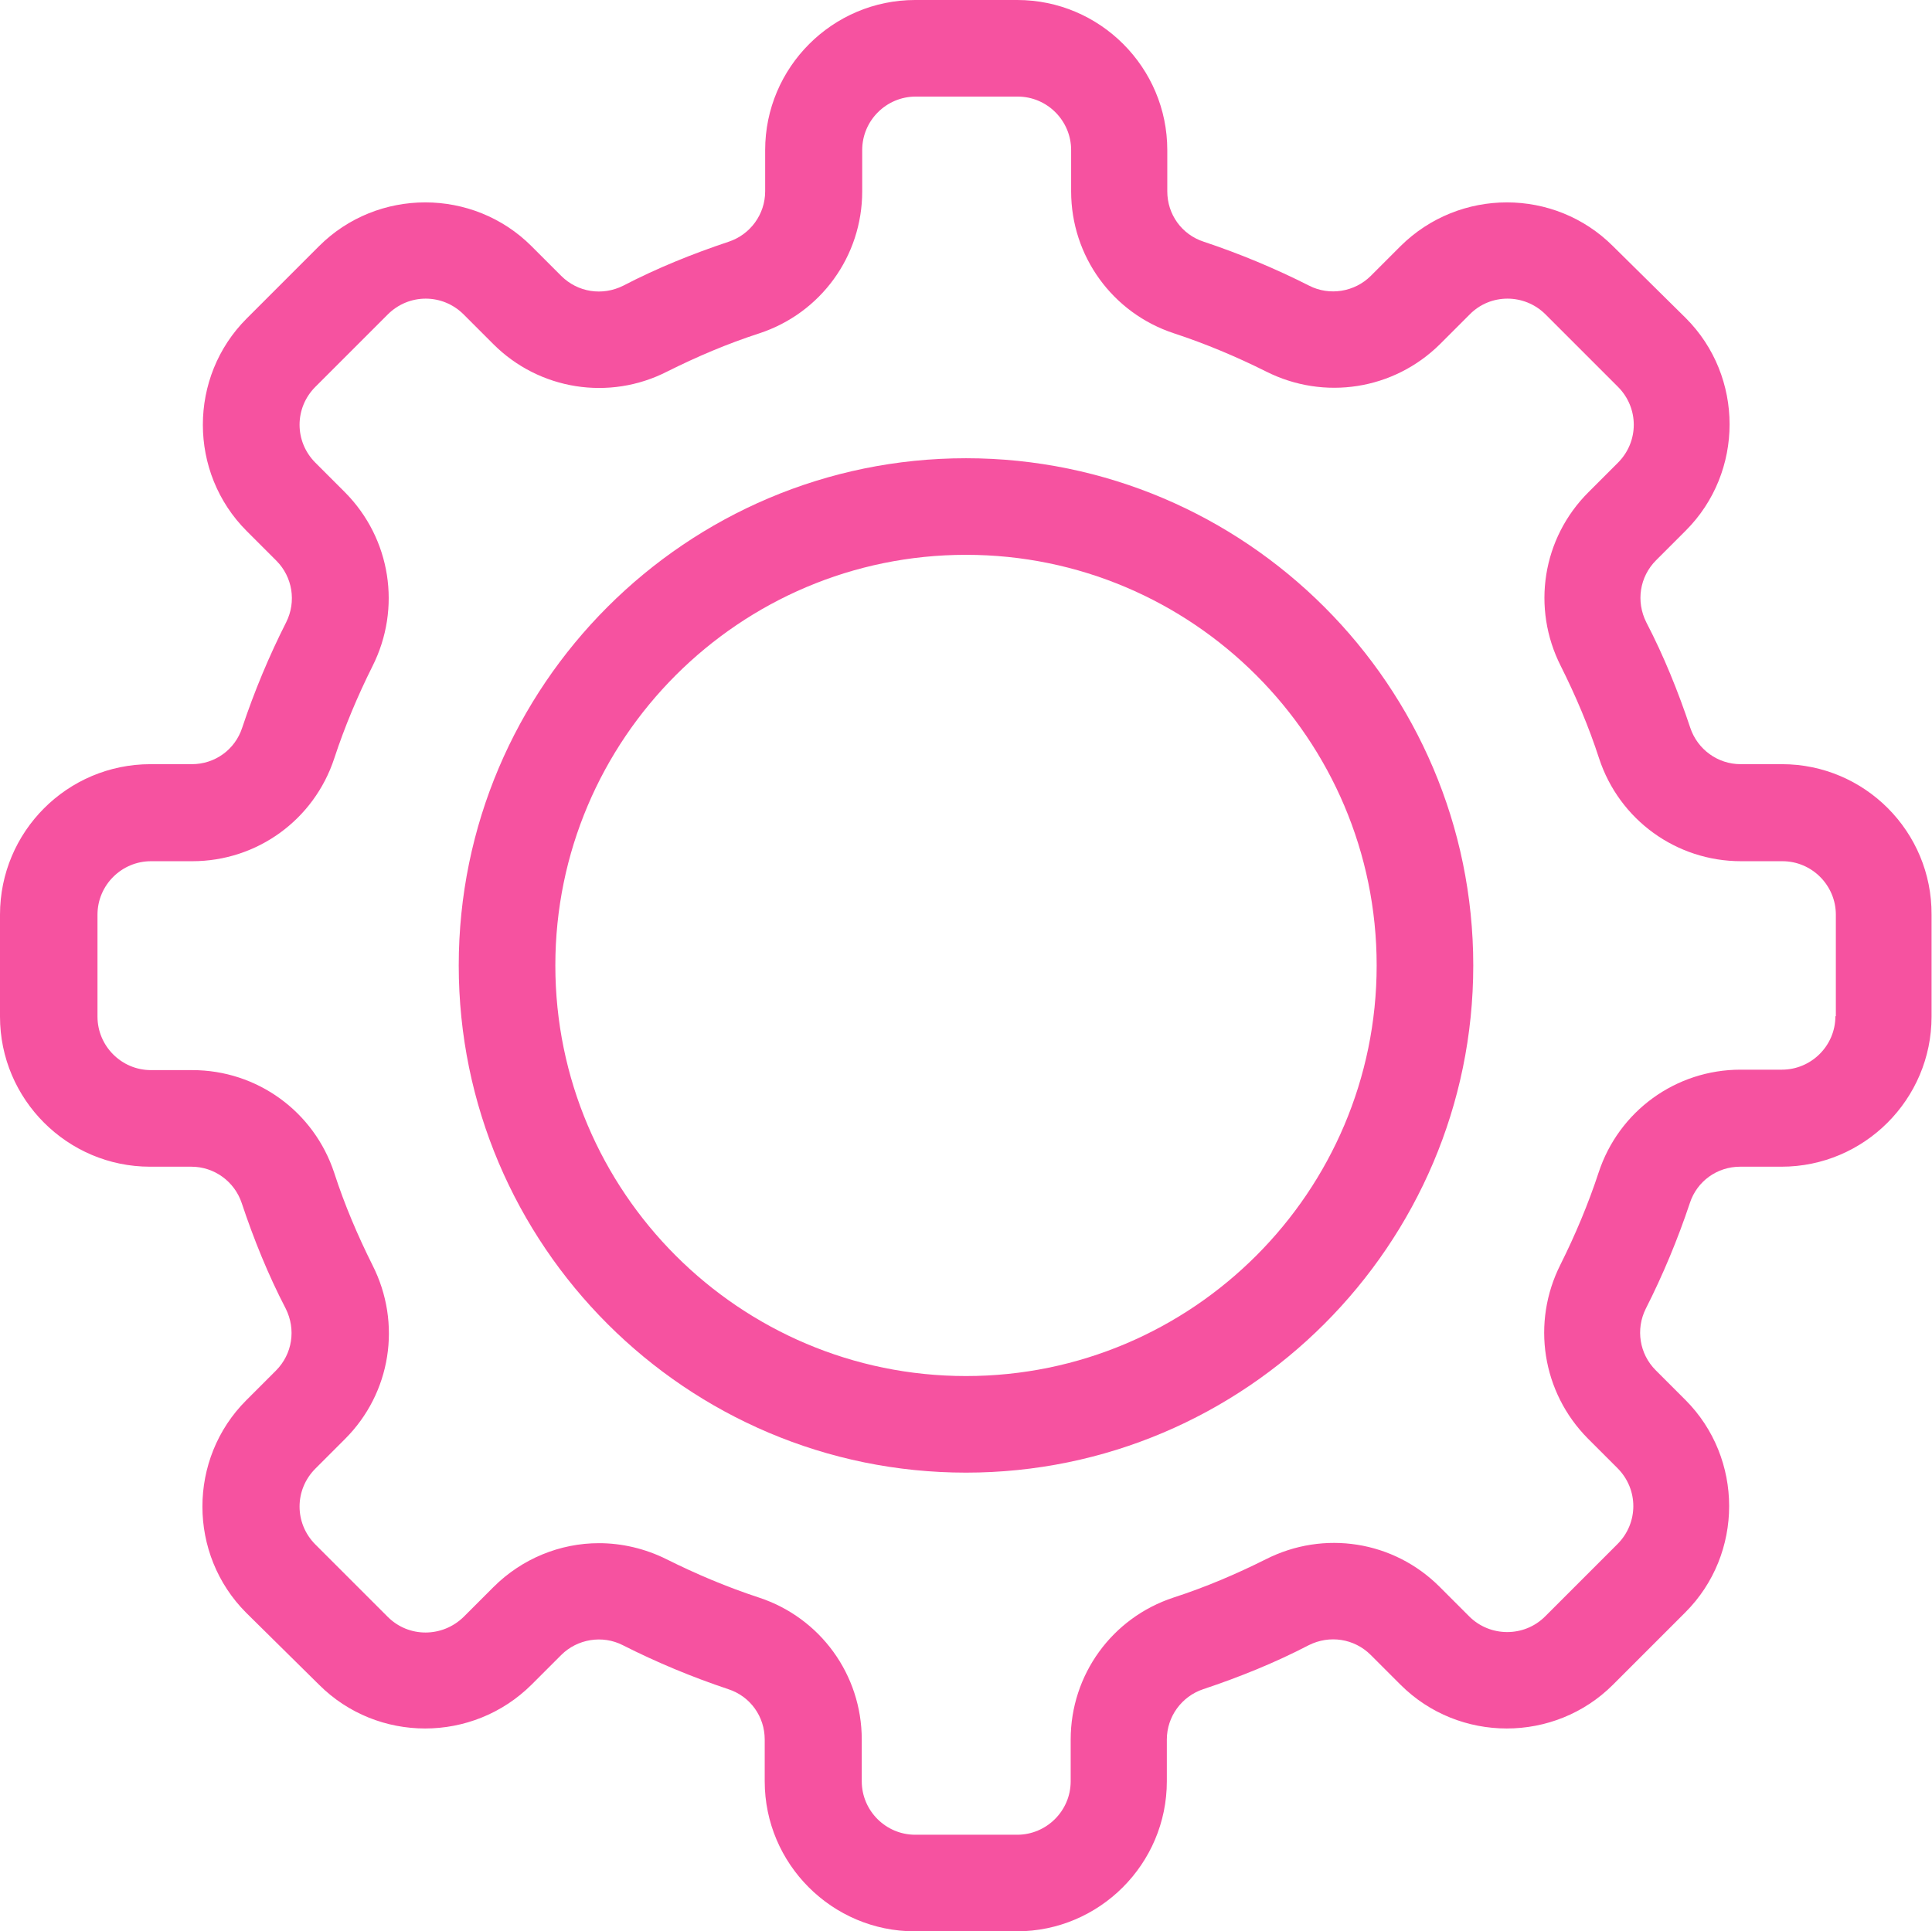
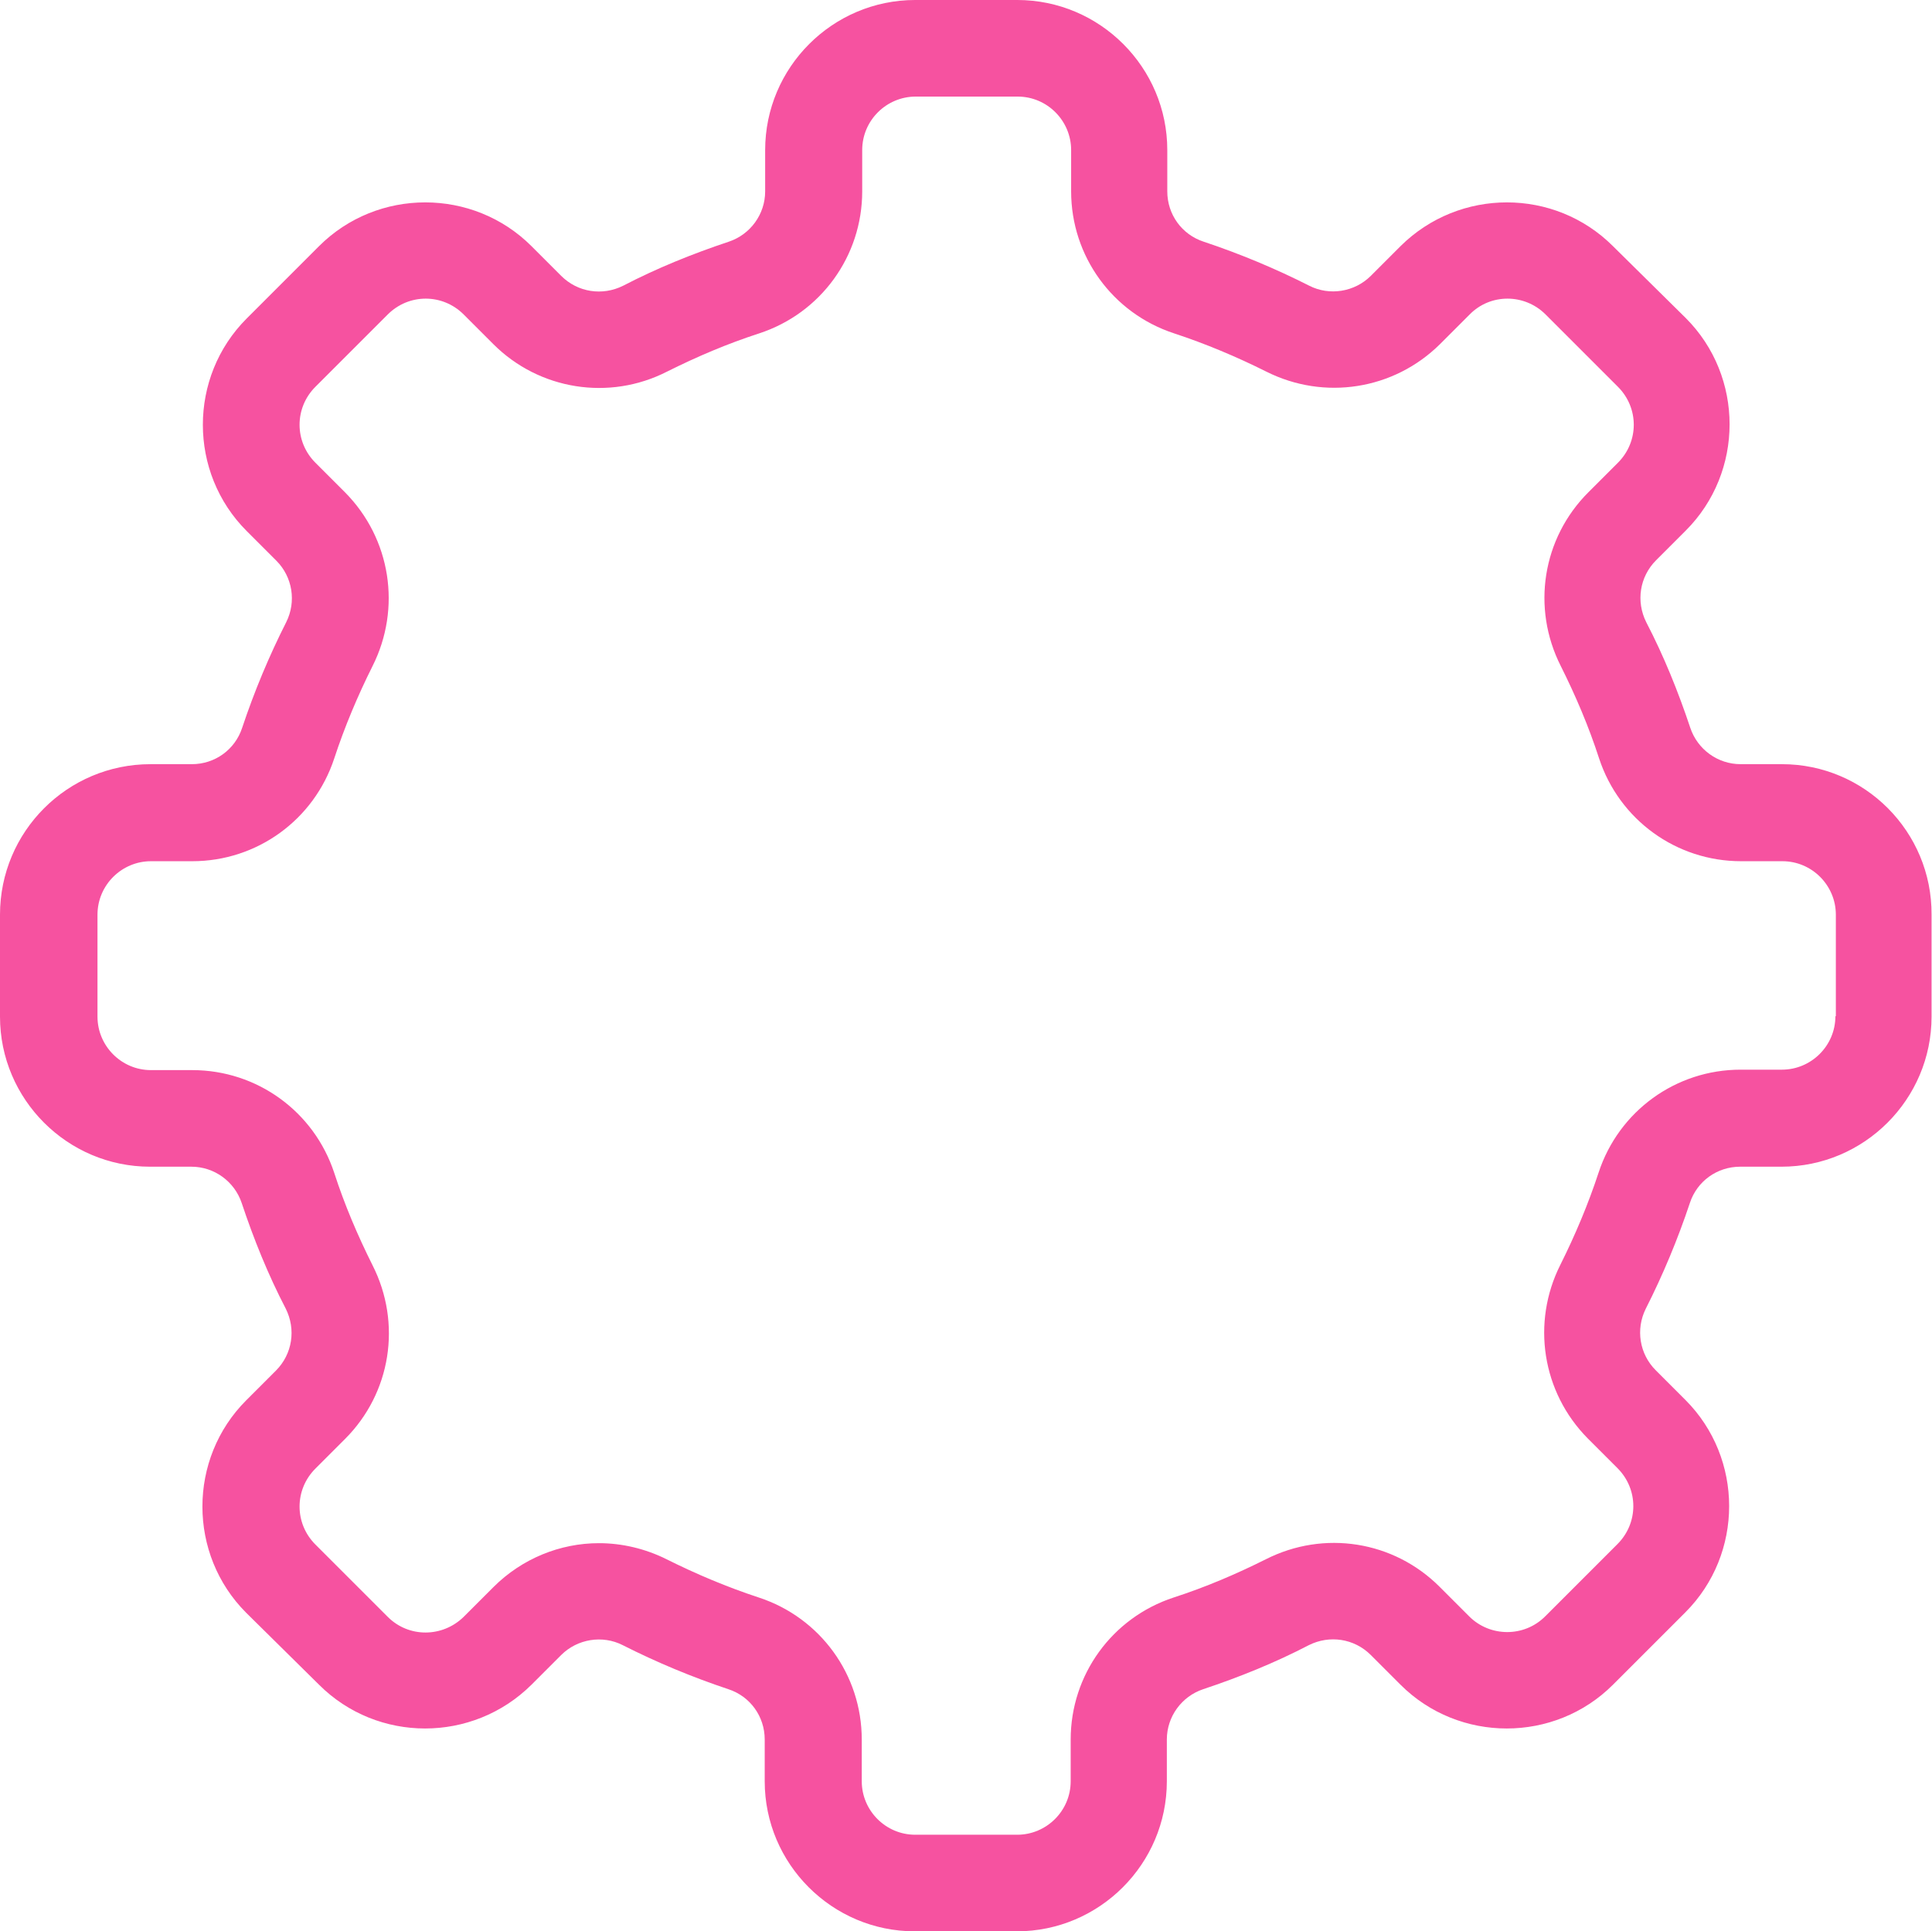
<svg xmlns="http://www.w3.org/2000/svg" fill="#000000" height="429.9" preserveAspectRatio="xMidYMid meet" version="1" viewBox="0.0 0.1 430.0 429.9" width="430" zoomAndPan="magnify">
  <g>
    <g fill="#f652a0" id="change1_1">
      <path d="M396.6,170.2h-9.2c-5.1,0-9.6-3.3-11.2-8.1c-2.7-8.1-5.9-16-9.8-23.5c-2.3-4.6-1.5-10.1,2.2-13.8l6.6-6.6 c13-13,13-34.3,0-47.3L359,54.9c-13-13-34.2-13-47.3,0l-6.6,6.6c-3.6,3.6-9.2,4.5-13.7,2.2c-7.5-3.8-15.4-7.1-23.5-9.8 c-4.9-1.6-8.1-6.1-8.1-11.2v-9.2c0-18.4-15-33.4-33.4-33.4h-22.7c-18.4,0-33.4,15-33.4,33.4v9.2c0,5.1-3.3,9.6-8.1,11.2 c-8.1,2.7-16,5.9-23.5,9.8c-4.6,2.3-10.1,1.5-13.8-2.2l-6.6-6.6c-13-13-34.3-13-47.3,0L54.9,71c-13,13-13,34.3,0,47.3l6.6,6.6 c3.6,3.6,4.5,9.1,2.2,13.7c-3.8,7.5-7.1,15.4-9.8,23.5c-1.6,4.9-6.1,8.1-11.2,8.1h-9.2C15,170.2,0,185.2,0,203.7v22.7 c0,18.4,15,33.4,33.4,33.4h9.2c5.1,0,9.6,3.3,11.2,8.1c2.7,8.1,5.9,16,9.8,23.5c2.3,4.6,1.5,10.1-2.2,13.8l-6.6,6.6 c-13,13-13,34.3,0,47.3L71,375.1c13,13,34.2,13,47.3,0l6.6-6.6c3.6-3.6,9.2-4.5,13.7-2.2c7.5,3.8,15.4,7.1,23.5,9.8 c4.9,1.6,8.1,6.1,8.1,11.2v9.3c0,18.4,15,33.4,33.4,33.4h22.7c18.4,0,33.4-15,33.4-33.4v-9.3c0-5.1,3.3-9.6,8.1-11.2 c8.1-2.7,16-5.9,23.5-9.8c4.6-2.3,10.1-1.5,13.8,2.2l6.6,6.6c13,13,34.3,13,47.3,0l16.1-16.1c13-13,13-34.3,0-47.3l-6.6-6.6 c-3.6-3.6-4.5-9.1-2.2-13.7c3.8-7.5,7.1-15.4,9.8-23.5c1.6-4.9,6.1-8.1,11.2-8.1h9.2c18.4,0,33.4-15,33.4-33.4v-22.7 C430,185.2,415,170.2,396.6,170.2z M408.5,226.3c0,6.6-5.4,11.9-11.9,11.9h-9.2c-14.4,0-27.1,9.2-31.6,22.9 c-2.3,7-5.2,13.9-8.5,20.5c-6.5,12.9-4.1,28.4,6.1,38.7l6.6,6.6c4.7,4.7,4.7,12.2,0,16.9l-16.1,16.1c-4.7,4.7-12.3,4.6-16.9,0 l-6.6-6.6c-10.2-10.2-25.7-12.7-38.7-6.1c-6.6,3.3-13.4,6.2-20.5,8.5c-13.7,4.5-22.9,17.2-22.9,31.6v9.3c0,6.6-5.4,11.9-11.9,11.9 h-22.7c-6.6,0-11.9-5.4-11.9-11.9v-9.3c0-14.4-9.2-27.1-22.9-31.6c-7-2.3-13.9-5.2-20.5-8.5c-4.8-2.4-10-3.6-15.1-3.6 c-8.6,0-17.1,3.4-23.5,9.8l-6.6,6.6c-4.7,4.6-12.2,4.7-16.9,0l-16.1-16.1c-4.7-4.7-4.7-12.2,0-16.9l6.6-6.6 c10.2-10.2,12.7-25.7,6.1-38.7c-3.3-6.6-6.2-13.4-8.5-20.5c-4.5-13.7-17.2-22.9-31.6-22.9h-9.2c-6.6,0-11.9-5.4-11.9-11.9v-22.7 c0-6.6,5.4-11.9,11.9-11.9h9.2c14.4,0,27.1-9.2,31.6-22.9c2.3-7,5.2-13.9,8.5-20.5c6.5-12.9,4.1-28.4-6.1-38.7l-6.6-6.6 c-4.7-4.7-4.7-12.2,0-16.9l16.1-16.1c4.7-4.7,12.2-4.7,16.9,0l6.6,6.6c10.2,10.2,25.8,12.7,38.7,6.1c6.6-3.3,13.4-6.2,20.5-8.5 c13.7-4.5,22.9-17.2,22.9-31.6v-9.2c0-6.6,5.4-11.9,11.9-11.9h22.7c6.6,0,11.9,5.4,11.9,11.9v9.2c0,14.4,9.2,27.1,22.9,31.6 c7,2.3,13.9,5.2,20.5,8.5c12.9,6.5,28.4,4.1,38.7-6.1l6.6-6.6c4.6-4.7,12.2-4.7,16.9,0l16.1,16.1c4.7,4.7,4.7,12.2,0,16.9 l-6.6,6.6c-10.2,10.2-12.7,25.7-6.1,38.7c3.3,6.6,6.2,13.4,8.5,20.5c4.5,13.7,17.2,22.9,31.6,22.9h9.2c6.6,0,11.9,5.4,11.9,11.9 V226.3z" fill="inherit" />
-       <path d="M215,102.1c-62.2,0-112.9,50.6-112.9,112.9S152.8,327.9,215,327.9S327.9,277.2,327.9,215 S277.2,102.1,215,102.1z M215,306.4c-50.4,0-91.4-41-91.4-91.4s41-91.4,91.4-91.4s91.4,41,91.4,91.4S265.4,306.4,215,306.4z" fill="inherit" />
    </g>
  </g>
</svg>